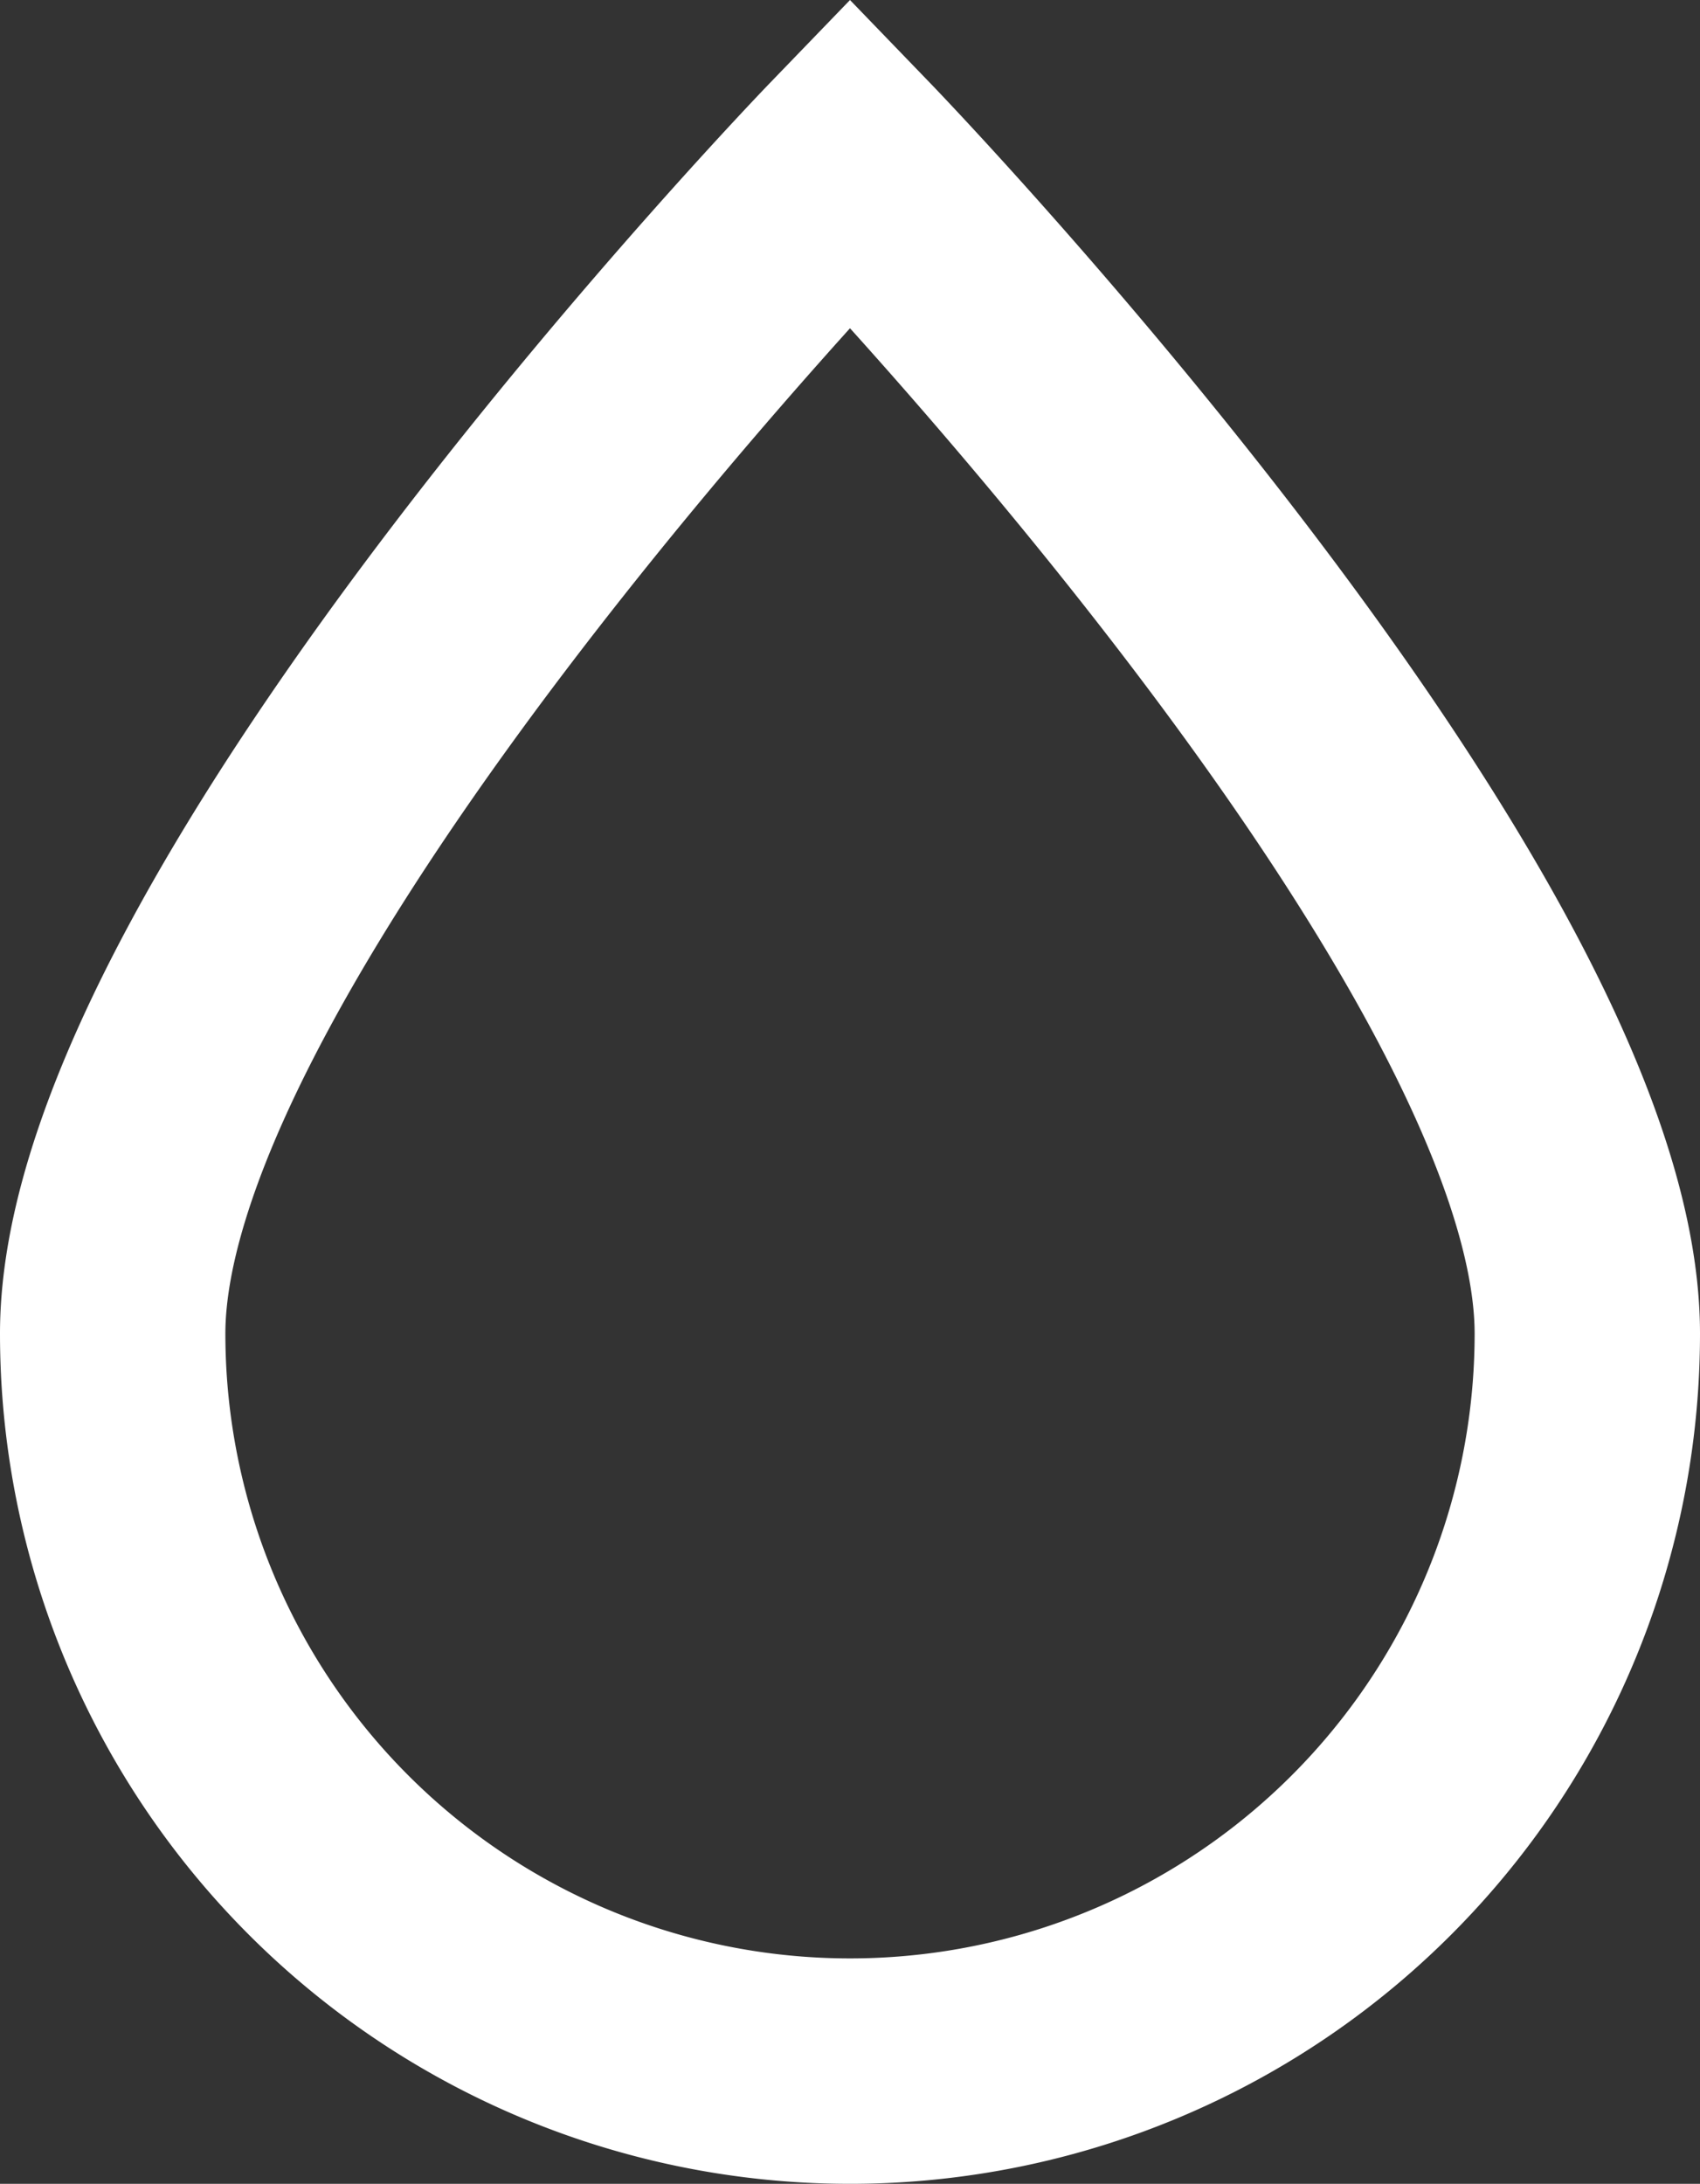
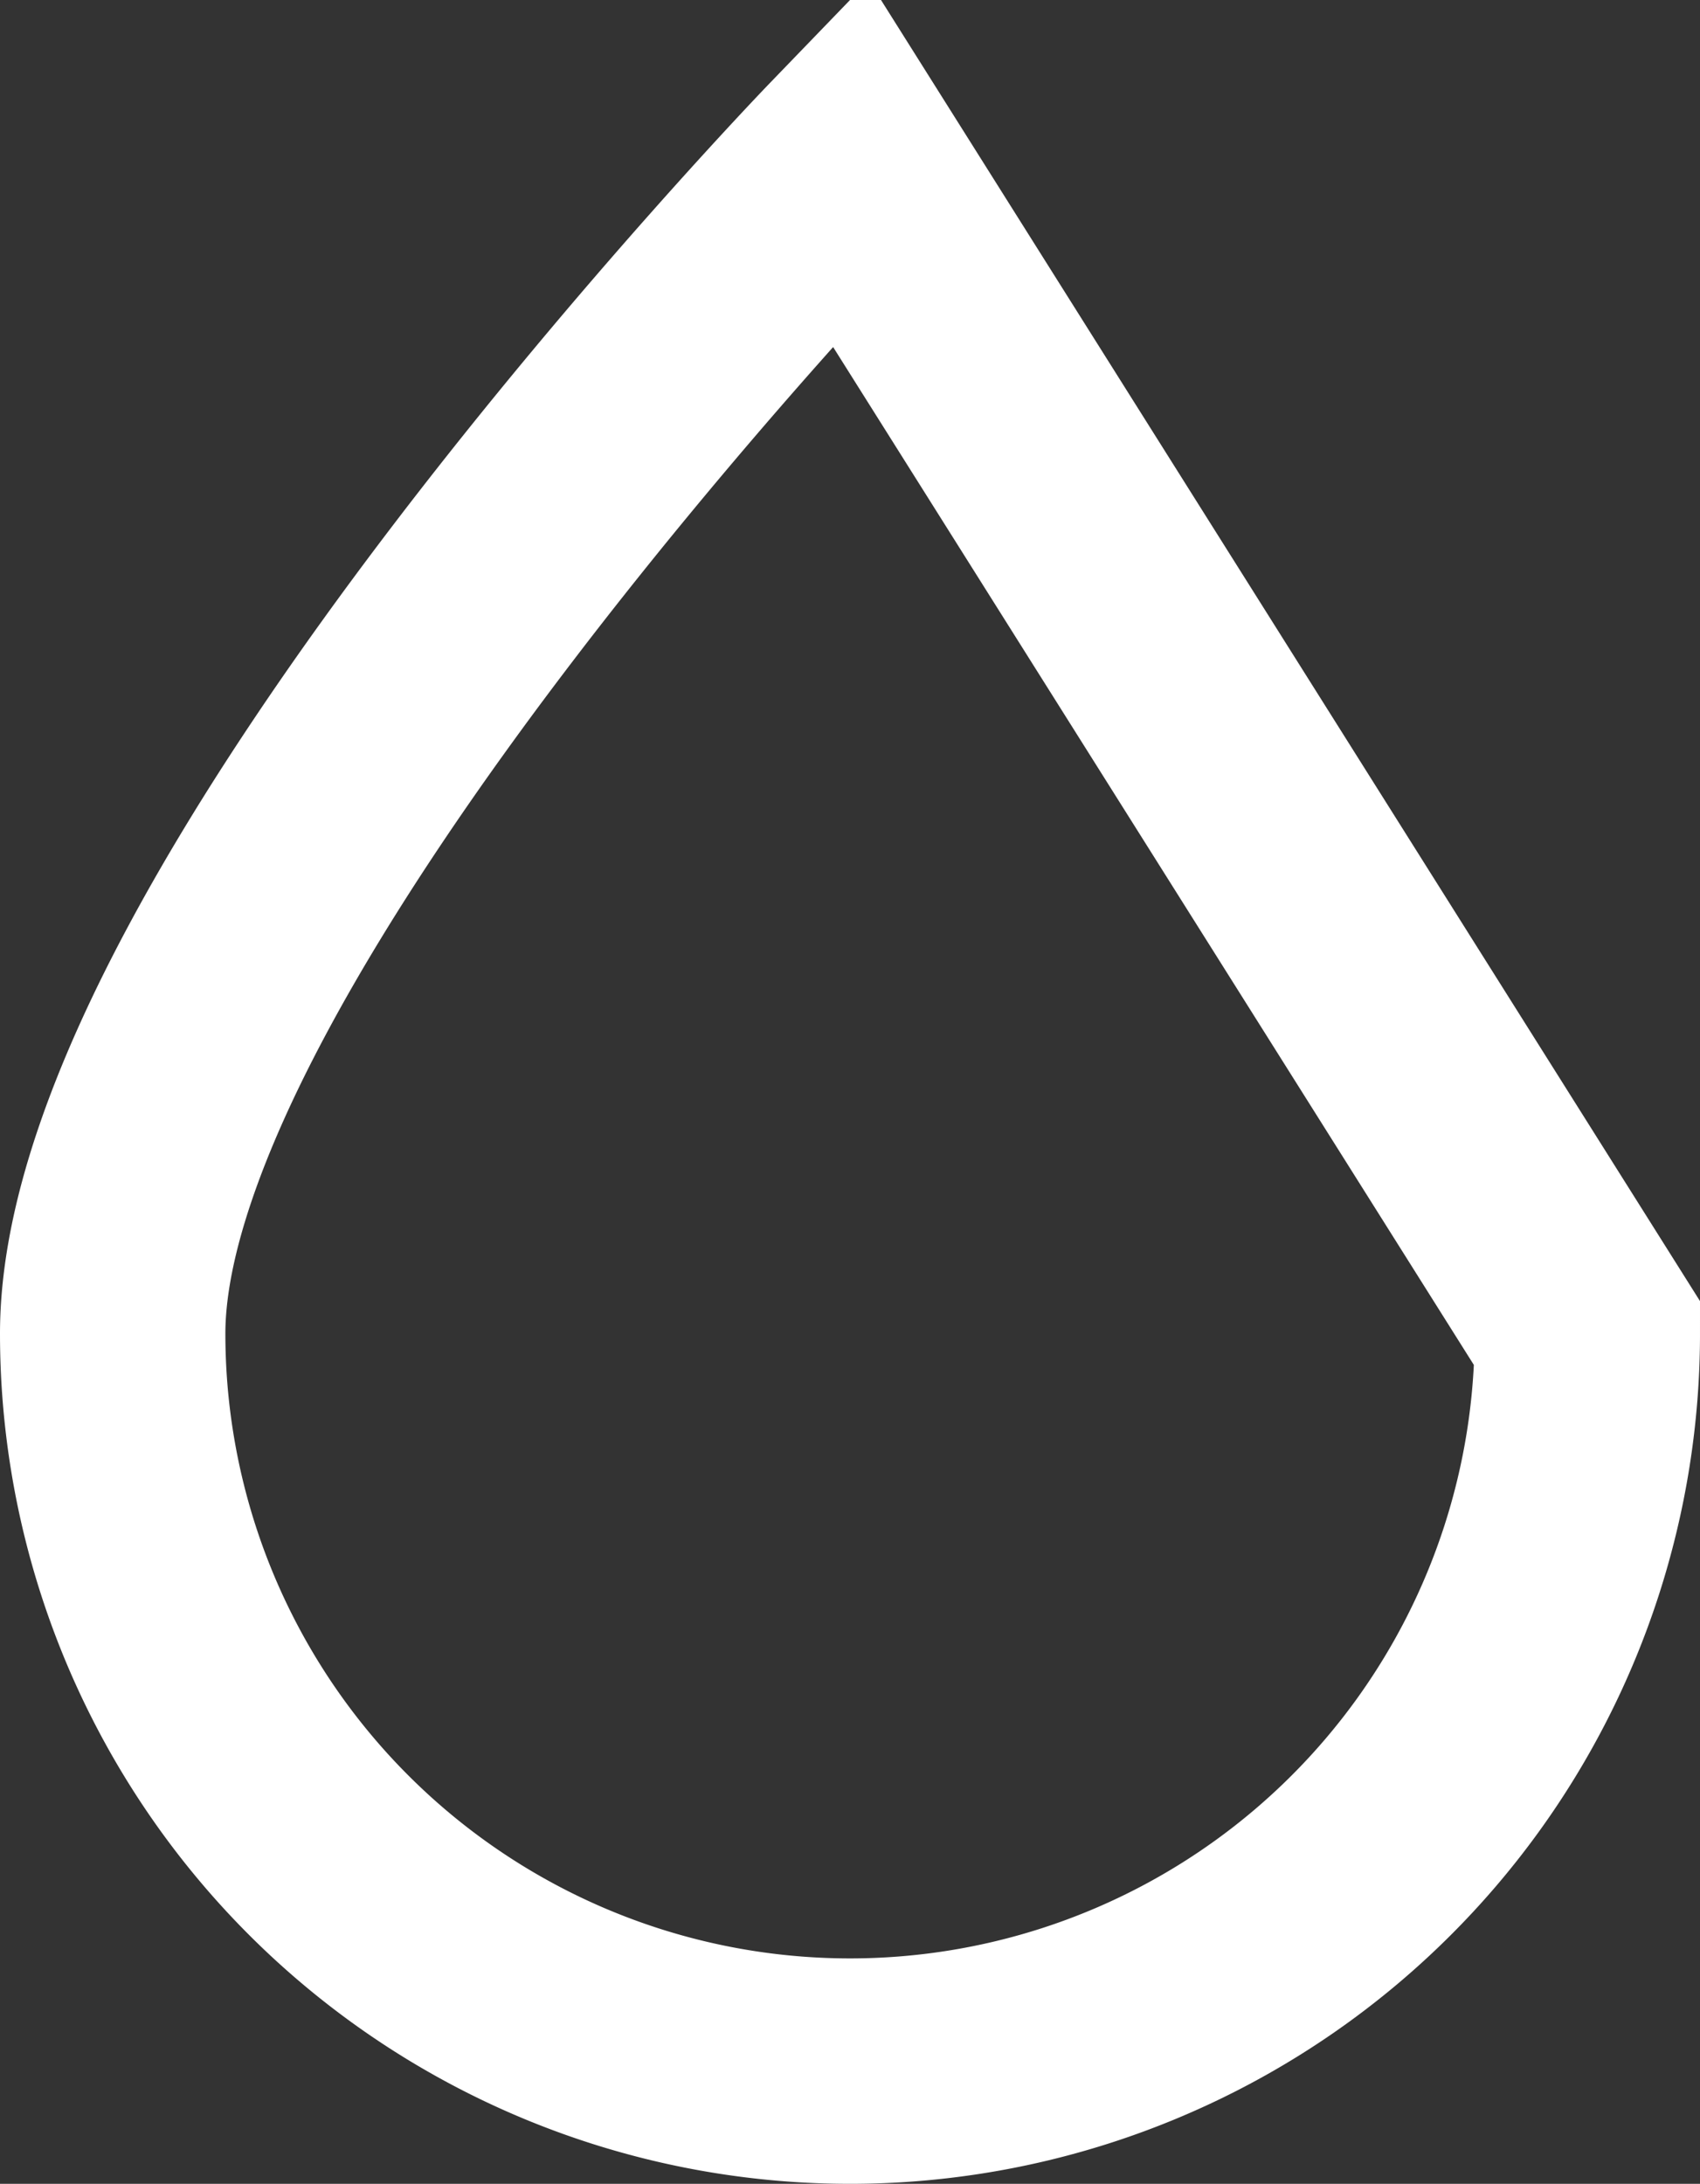
<svg xmlns="http://www.w3.org/2000/svg" width="15.086" height="19.375" viewBox="0 0 15.086 19.375">
  <rect x="0" y="0" width="15.086" height="19.375" fill="#333333" stroke="none" />
-   <path id="Path_5" data-name="Path 5" d="M792.586,353.892a6.543,6.543,0,0,1-13.086,0c0-3.614,6.543-10.392,6.543-10.392S792.586,350.278,792.586,353.892Z" transform="translate(-778.5 -342.06)" fill="none" stroke="#fff" stroke-miterlimit="10" stroke-width="2" />
+   <path id="Path_5" data-name="Path 5" d="M792.586,353.892a6.543,6.543,0,0,1-13.086,0c0-3.614,6.543-10.392,6.543-10.392Z" transform="translate(-778.5 -342.06)" fill="none" stroke="#fff" stroke-miterlimit="10" stroke-width="2" />
</svg>